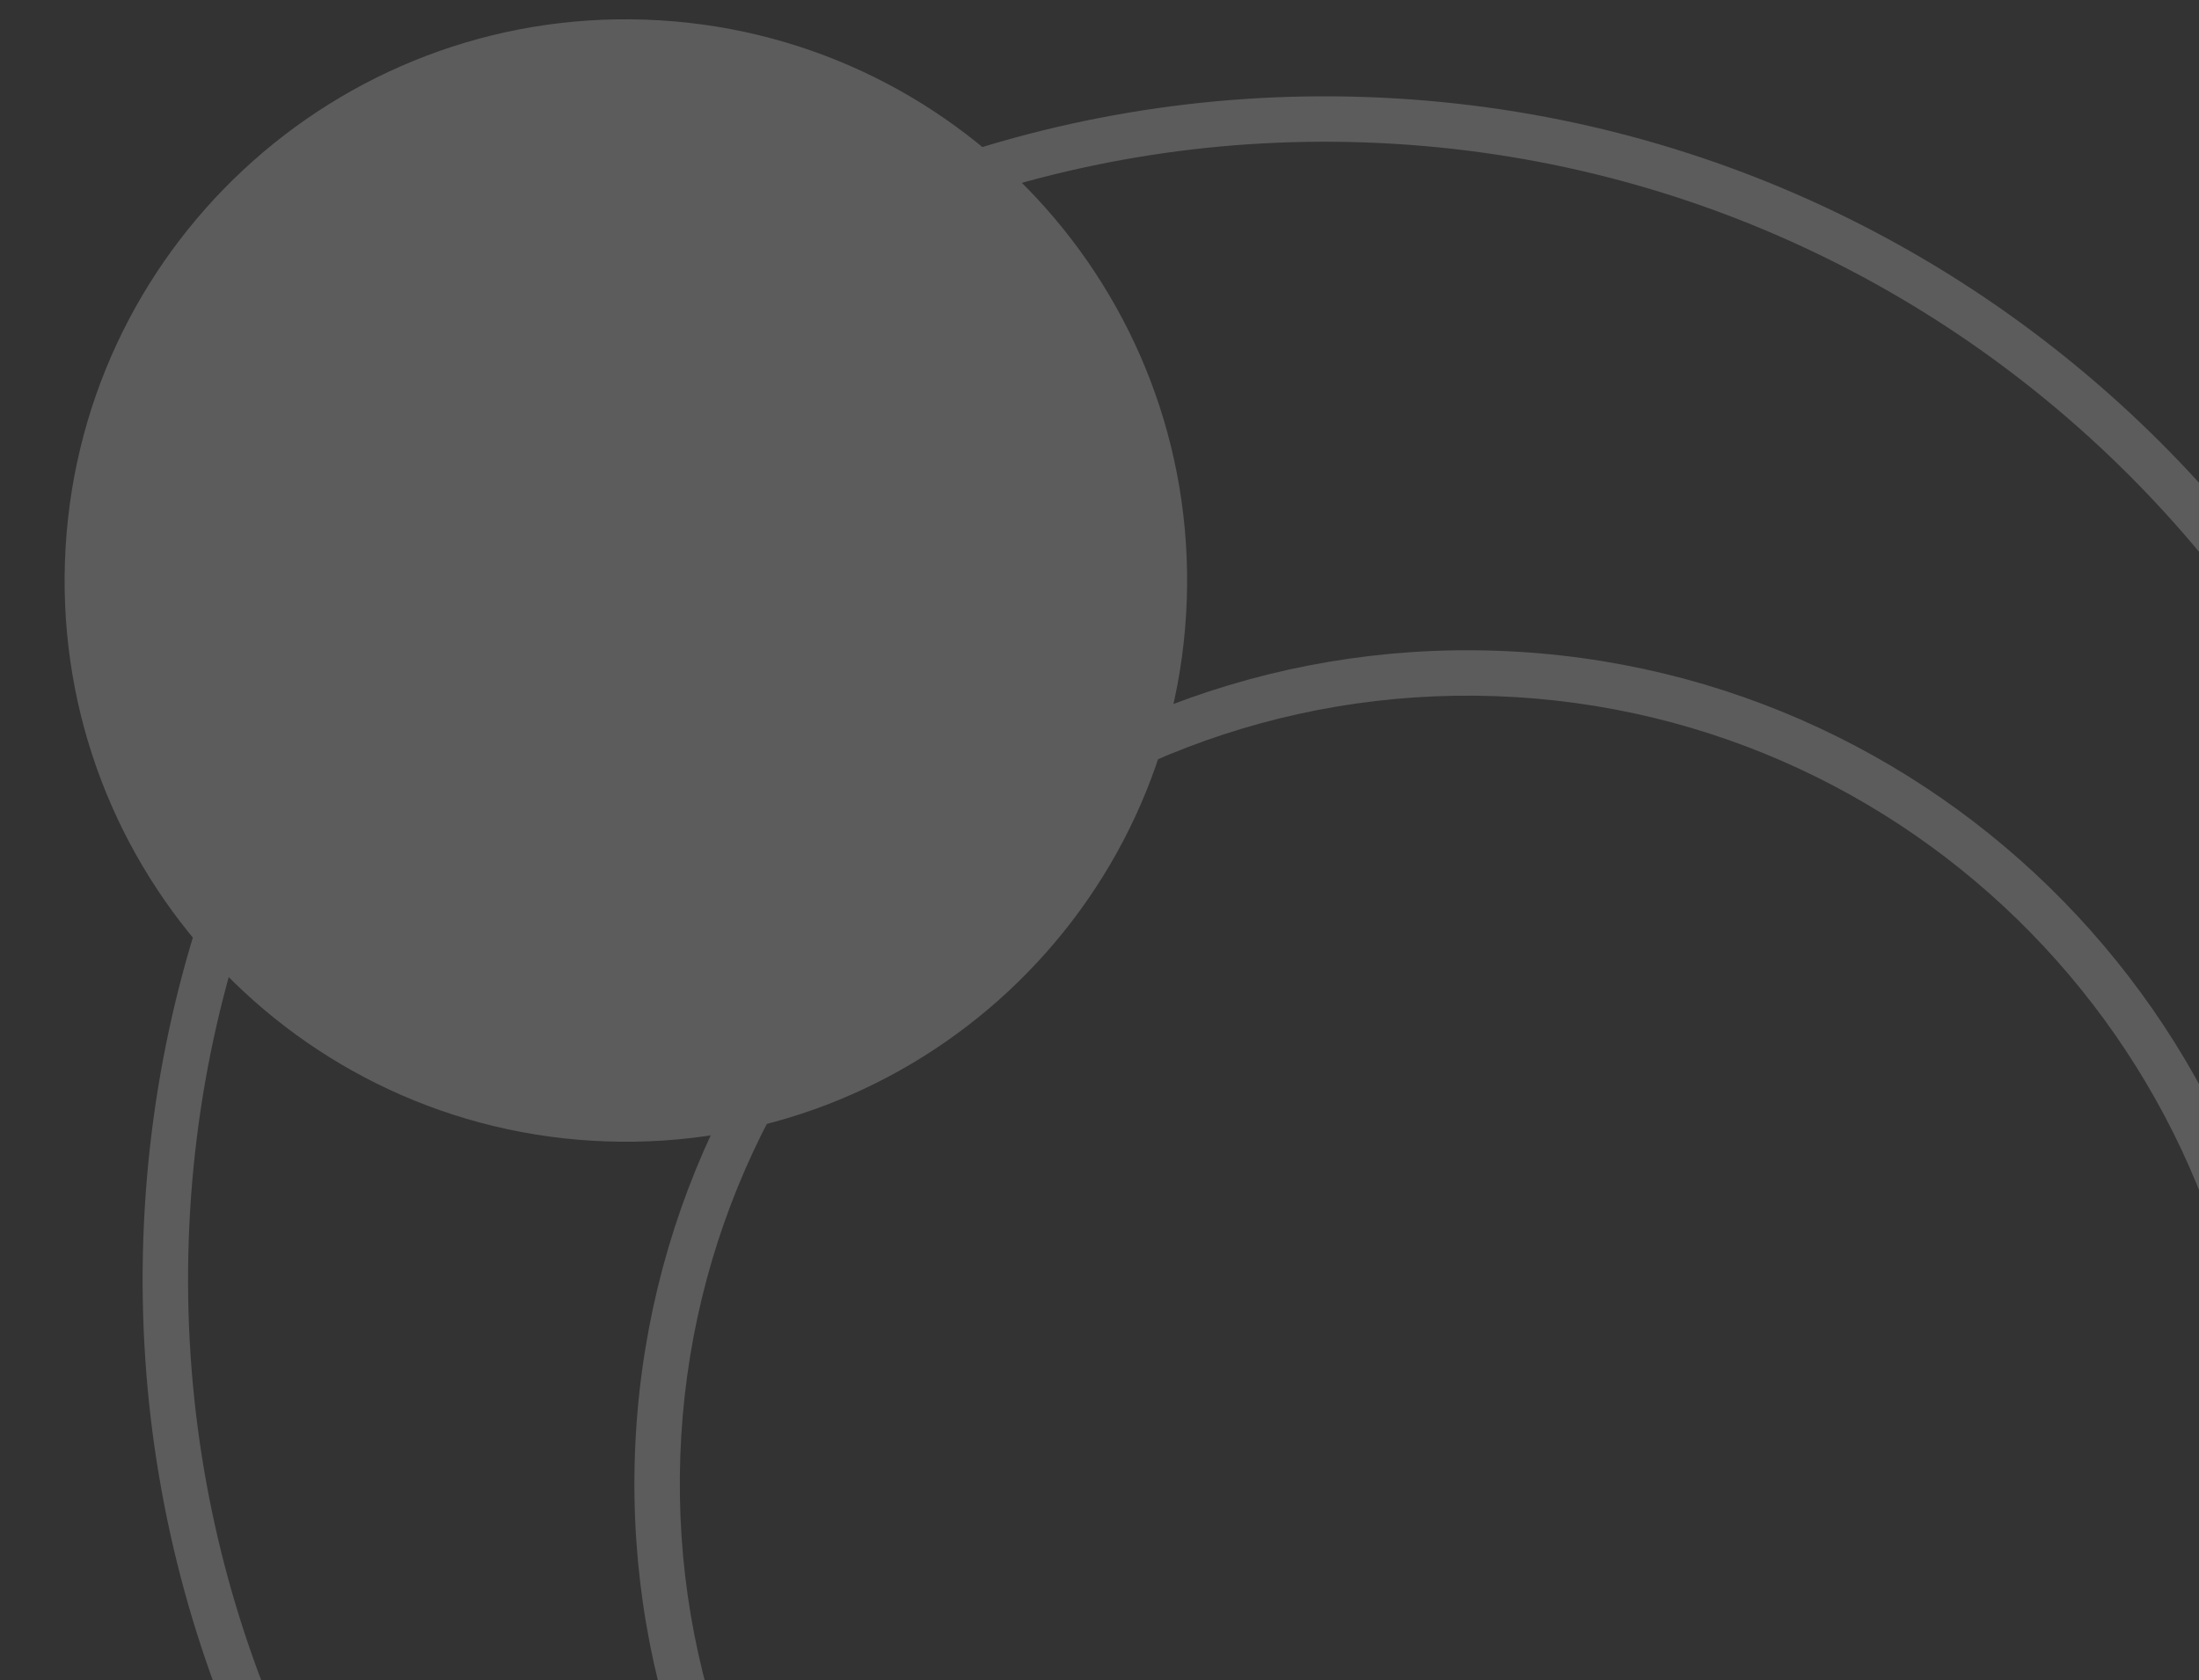
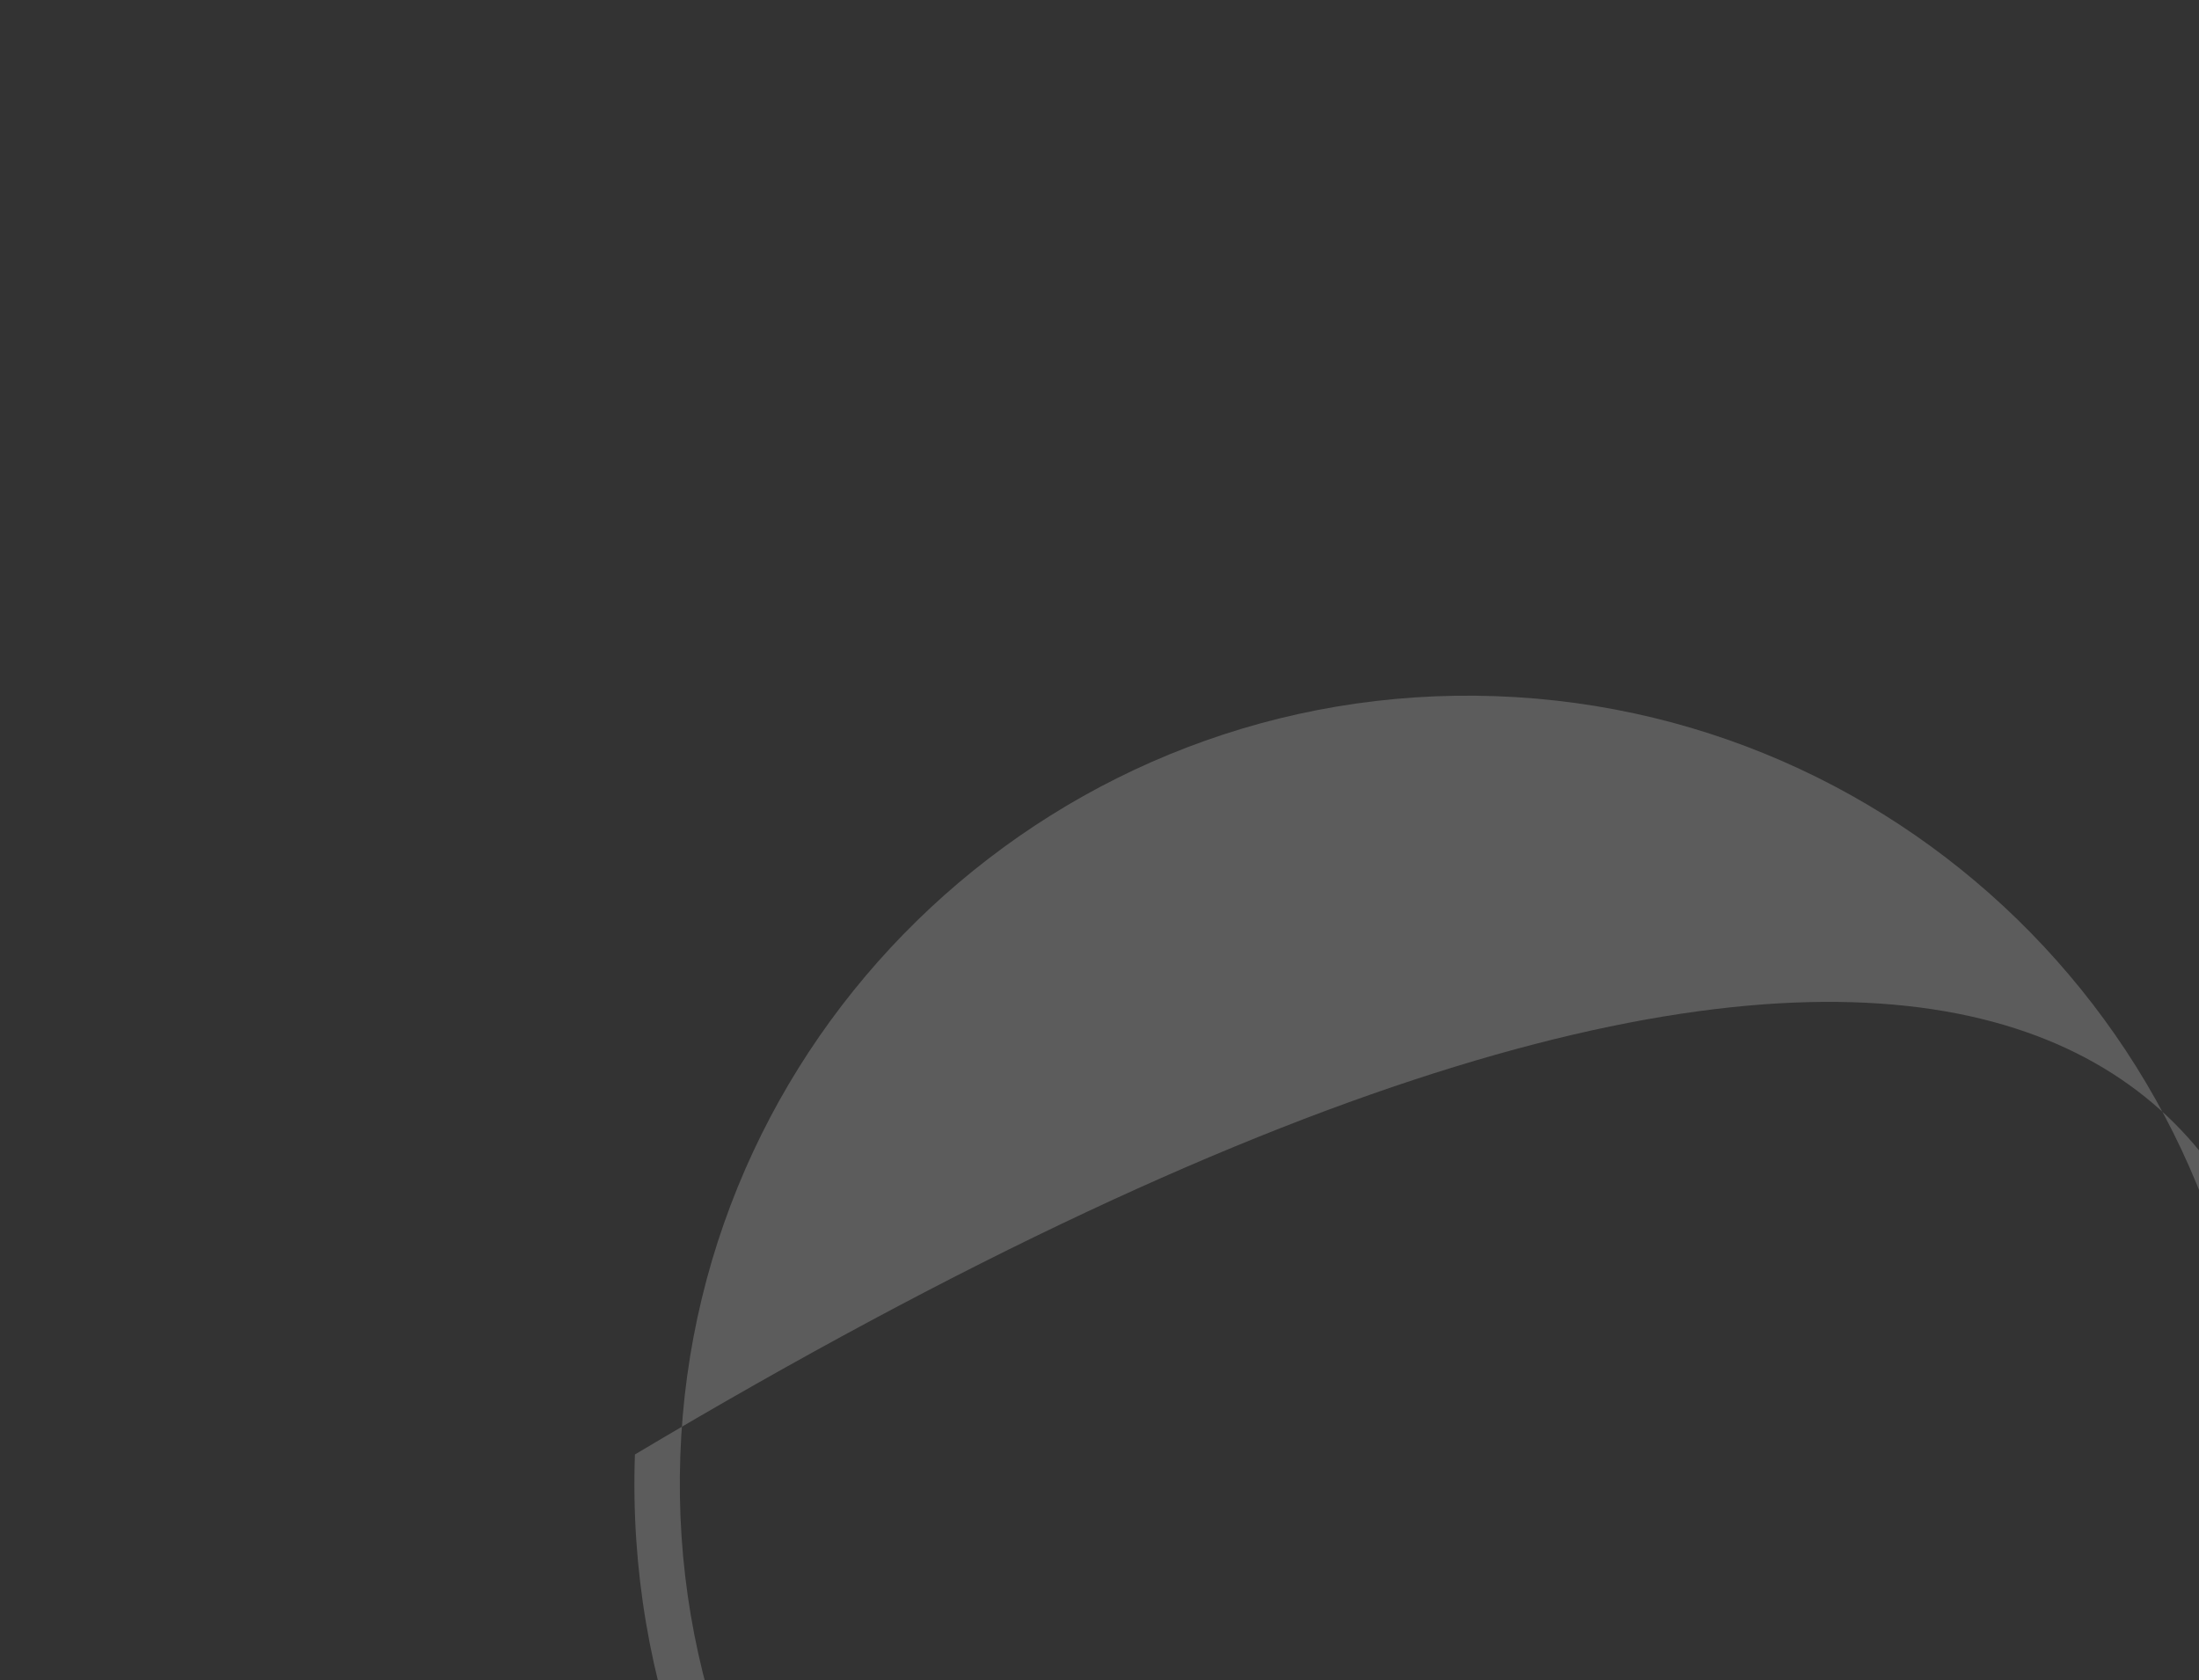
<svg xmlns="http://www.w3.org/2000/svg" width="89" height="68" viewBox="0 0 89 68" fill="none">
  <rect x="0" y="0" width="89" height="68" fill="#333333" stroke="none" />
  <g opacity="0.2">
-     <path d="M5.802 50.089C6.726 23.712 28.936 3.004 55.312 3.928C81.691 4.852 102.4 27.062 101.476 53.438C100.553 79.814 78.341 100.522 51.962 99.598C25.586 98.675 4.879 76.465 5.802 50.089ZM7.64 50.153C6.752 75.516 26.664 96.873 52.027 97.761C77.392 98.649 98.751 78.737 99.639 53.374C100.527 28.01 80.614 6.653 55.248 5.765C29.884 4.877 8.528 24.789 7.64 50.153Z" fill="white" />
-     <path d="M25.697 58.868C26.348 40.281 41.999 25.688 60.589 26.339C79.177 26.99 93.77 42.642 93.119 61.229C92.468 79.817 76.816 94.41 58.228 93.76C39.639 93.109 25.046 77.457 25.697 58.868ZM27.534 58.933C26.919 76.508 40.717 91.307 58.292 91.922C75.867 92.538 90.666 78.74 91.282 61.165C91.897 43.59 78.099 28.792 60.524 28.176C42.949 27.561 28.149 41.358 27.534 58.933Z" fill="white" />
-     <path d="M2.629 22.703C2.19 35.239 11.996 45.758 24.535 46.197C37.075 46.637 47.594 36.828 48.032 24.293C48.471 11.754 38.664 1.234 26.125 0.795C13.586 0.356 3.068 10.164 2.629 22.703Z" fill="white" />
+     <path d="M25.697 58.868C79.177 26.99 93.77 42.642 93.119 61.229C92.468 79.817 76.816 94.41 58.228 93.76C39.639 93.109 25.046 77.457 25.697 58.868ZM27.534 58.933C26.919 76.508 40.717 91.307 58.292 91.922C75.867 92.538 90.666 78.74 91.282 61.165C91.897 43.59 78.099 28.792 60.524 28.176C42.949 27.561 28.149 41.358 27.534 58.933Z" fill="white" />
  </g>
</svg>